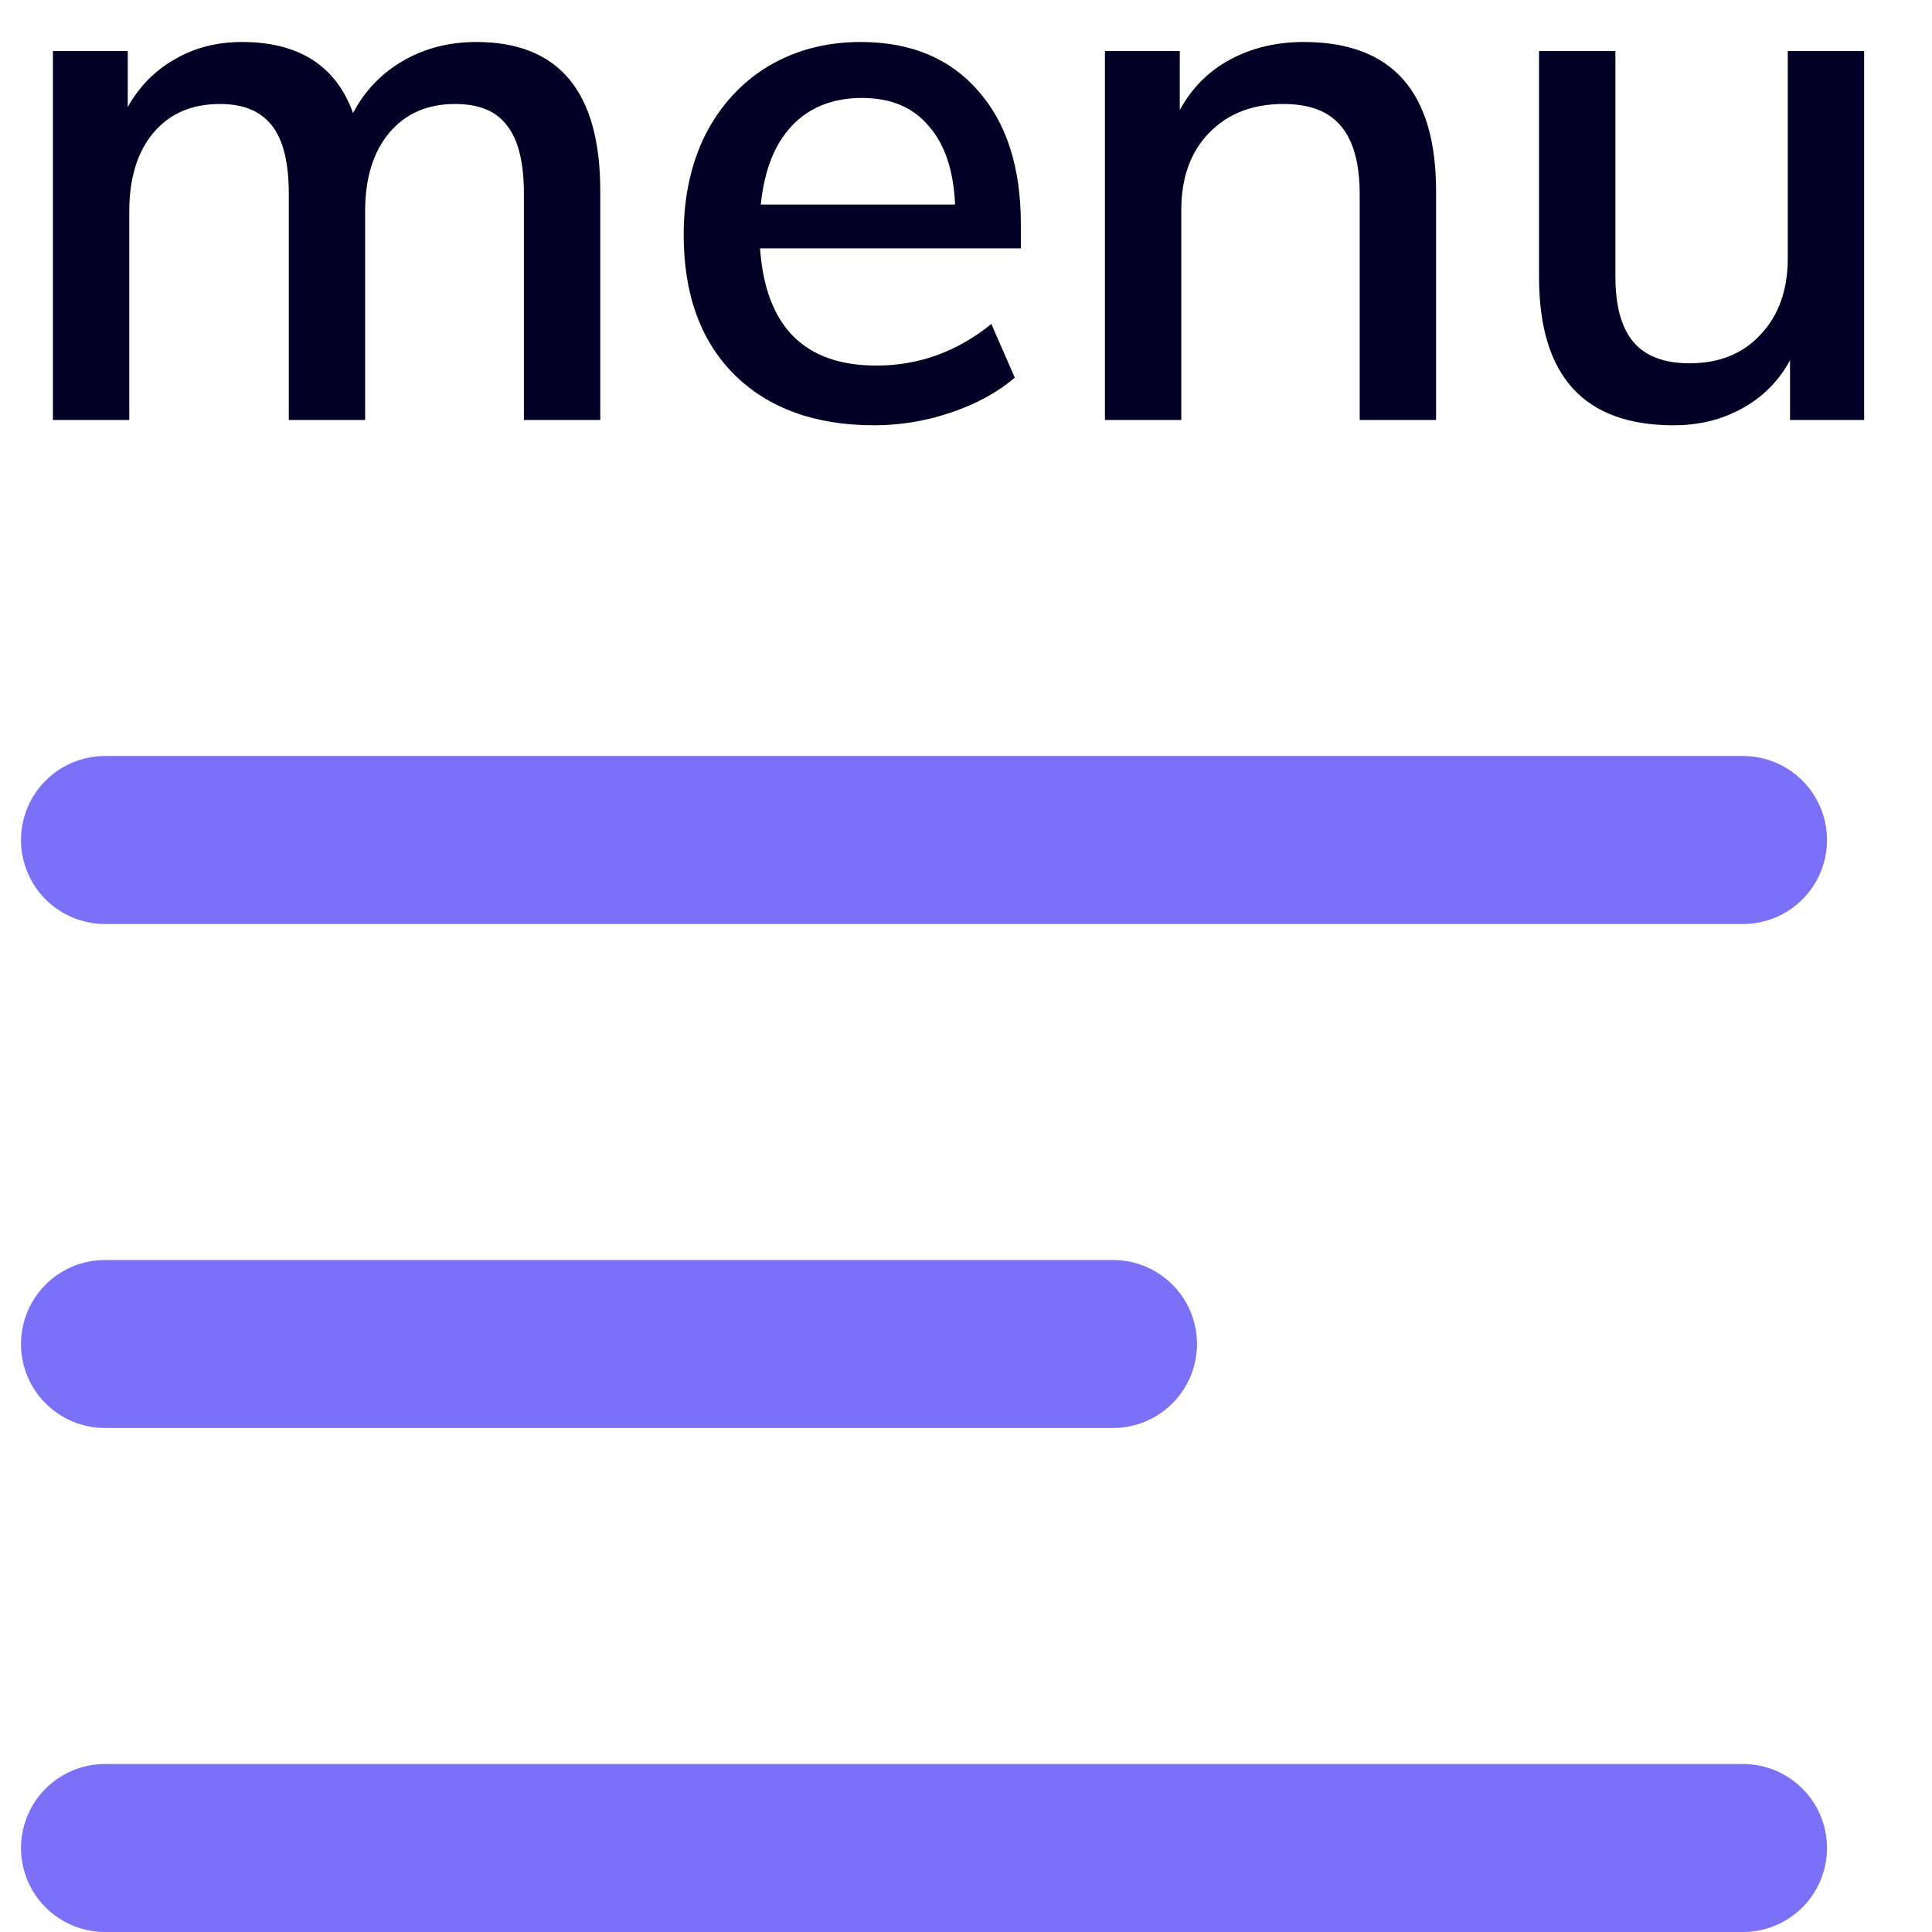
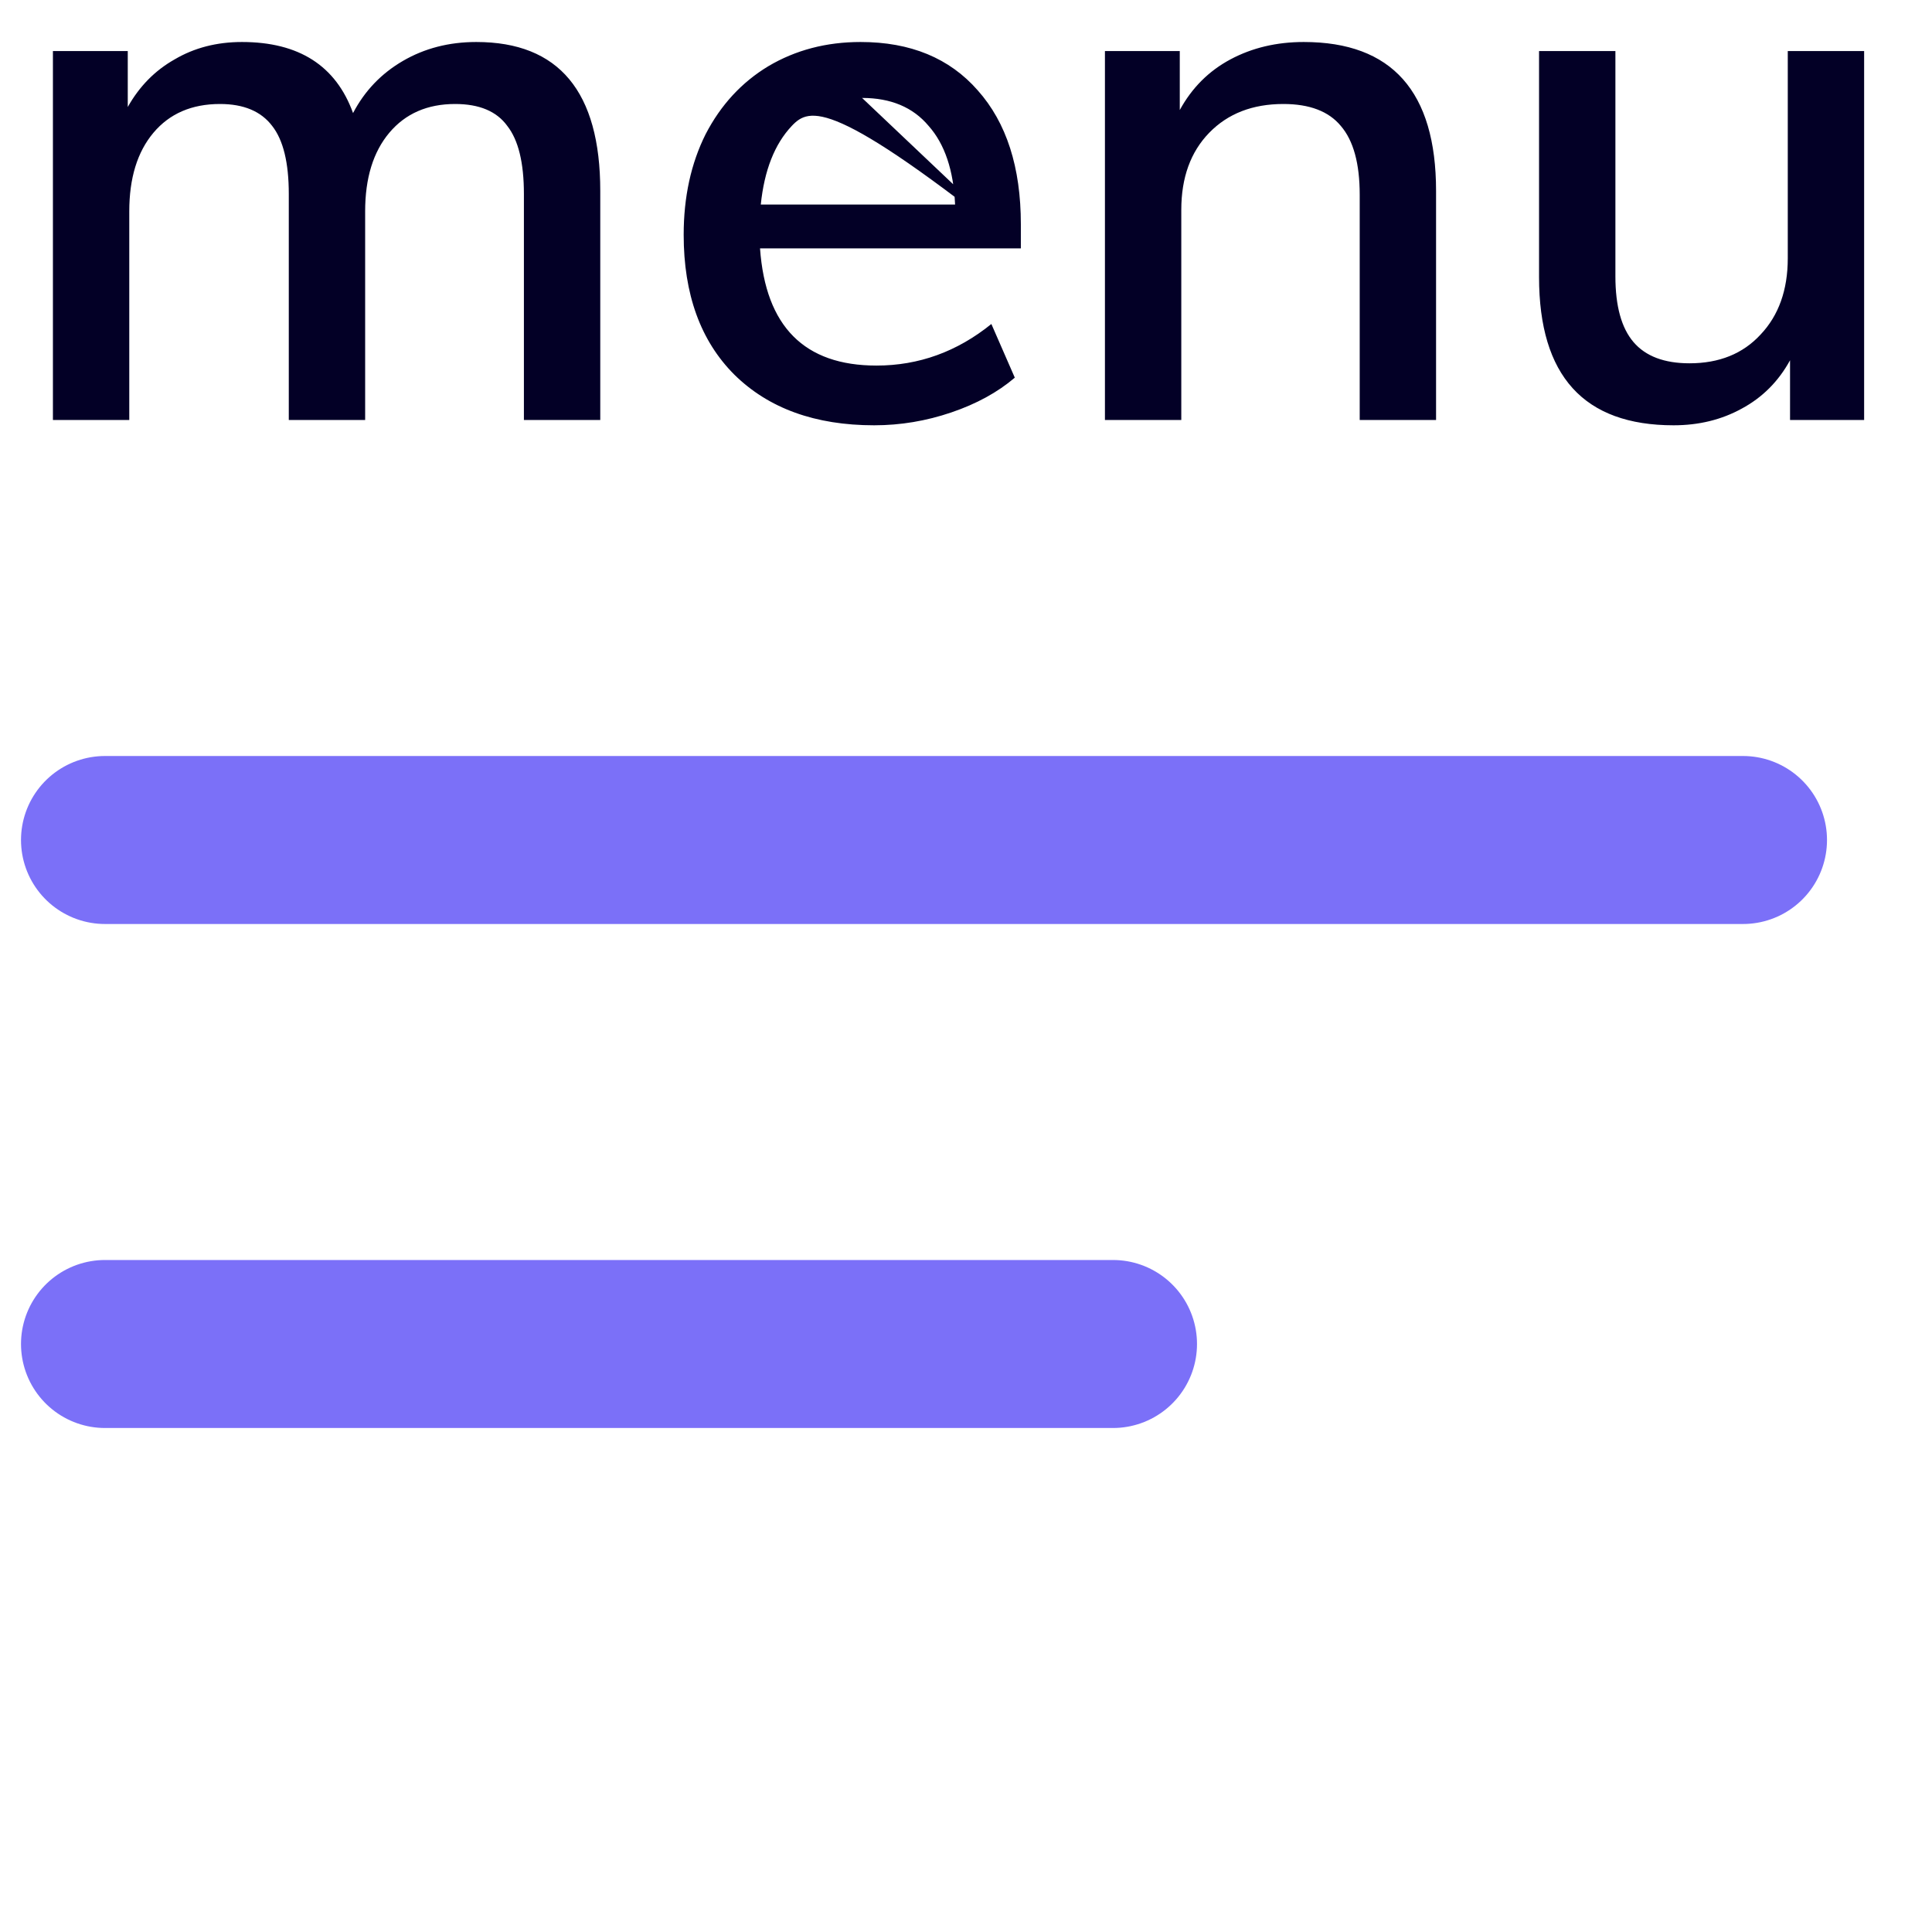
<svg xmlns="http://www.w3.org/2000/svg" width="23" height="23" viewBox="0 0 23 23" fill="none">
  <path d="M1.25 16H13.25" stroke="#7B70F8" stroke-width="2" stroke-linecap="round" stroke-linejoin="round" />
  <path d="M1.25 10H20.75" stroke="#7B70F8" stroke-width="2" stroke-linecap="round" stroke-linejoin="round" />
-   <path d="M1.25 22H20.75" stroke="#7B70F8" stroke-width="2" stroke-linecap="round" stroke-linejoin="round" />
-   <path d="M5.67 0.5C6.654 0.5 7.146 1.091 7.146 2.273V5H6.237V2.309C6.237 1.937 6.171 1.667 6.039 1.499C5.913 1.325 5.706 1.238 5.418 1.238C5.088 1.238 4.827 1.352 4.635 1.58C4.443 1.808 4.347 2.12 4.347 2.516V5H3.438V2.309C3.438 1.937 3.372 1.667 3.24 1.499C3.108 1.325 2.901 1.238 2.619 1.238C2.283 1.238 2.019 1.352 1.827 1.58C1.635 1.808 1.539 2.12 1.539 2.516V5H0.63V0.608H1.521V1.274C1.659 1.028 1.845 0.839 2.079 0.707C2.313 0.569 2.58 0.5 2.88 0.5C3.558 0.5 3.999 0.782 4.203 1.346C4.341 1.082 4.539 0.875 4.797 0.725C5.055 0.575 5.346 0.5 5.67 0.5ZM12.153 2.957H9.048C9.114 3.887 9.576 4.352 10.434 4.352C10.938 4.352 11.394 4.187 11.802 3.857L12.081 4.496C11.877 4.67 11.625 4.808 11.325 4.91C11.025 5.012 10.719 5.063 10.407 5.063C9.705 5.063 9.15 4.862 8.742 4.46C8.34 4.058 8.139 3.503 8.139 2.795C8.139 2.345 8.226 1.946 8.4 1.598C8.58 1.25 8.829 0.98 9.147 0.788C9.471 0.596 9.837 0.5 10.245 0.5C10.839 0.5 11.304 0.692 11.64 1.076C11.982 1.46 12.153 1.991 12.153 2.669V2.957ZM10.263 1.166C9.915 1.166 9.636 1.277 9.426 1.499C9.222 1.715 9.099 2.027 9.057 2.435H11.37C11.352 2.027 11.247 1.715 11.055 1.499C10.869 1.277 10.605 1.166 10.263 1.166ZM15.521 0.5C16.571 0.5 17.096 1.091 17.096 2.273V5H16.187V2.318C16.187 1.946 16.112 1.673 15.962 1.499C15.818 1.325 15.59 1.238 15.278 1.238C14.912 1.238 14.618 1.352 14.396 1.58C14.174 1.808 14.063 2.114 14.063 2.498V5H13.154V0.608H14.045V1.31C14.189 1.046 14.39 0.845 14.648 0.707C14.906 0.569 15.197 0.5 15.521 0.5ZM22.192 0.608V5H21.31V4.289C21.172 4.541 20.98 4.733 20.734 4.865C20.494 4.997 20.224 5.063 19.924 5.063C18.856 5.063 18.322 4.475 18.322 3.299V0.608H19.231V3.29C19.231 3.644 19.303 3.905 19.447 4.073C19.591 4.241 19.813 4.325 20.113 4.325C20.467 4.325 20.749 4.211 20.959 3.983C21.175 3.755 21.283 3.452 21.283 3.074V0.608H22.192Z" fill="#030026" />
+   <path d="M5.67 0.5C6.654 0.5 7.146 1.091 7.146 2.273V5H6.237V2.309C6.237 1.937 6.171 1.667 6.039 1.499C5.913 1.325 5.706 1.238 5.418 1.238C5.088 1.238 4.827 1.352 4.635 1.58C4.443 1.808 4.347 2.12 4.347 2.516V5H3.438V2.309C3.438 1.937 3.372 1.667 3.24 1.499C3.108 1.325 2.901 1.238 2.619 1.238C2.283 1.238 2.019 1.352 1.827 1.58C1.635 1.808 1.539 2.12 1.539 2.516V5H0.63V0.608H1.521V1.274C1.659 1.028 1.845 0.839 2.079 0.707C2.313 0.569 2.58 0.5 2.88 0.5C3.558 0.5 3.999 0.782 4.203 1.346C4.341 1.082 4.539 0.875 4.797 0.725C5.055 0.575 5.346 0.5 5.67 0.5ZM12.153 2.957H9.048C9.114 3.887 9.576 4.352 10.434 4.352C10.938 4.352 11.394 4.187 11.802 3.857L12.081 4.496C11.877 4.67 11.625 4.808 11.325 4.91C11.025 5.012 10.719 5.063 10.407 5.063C9.705 5.063 9.15 4.862 8.742 4.46C8.34 4.058 8.139 3.503 8.139 2.795C8.139 2.345 8.226 1.946 8.4 1.598C8.58 1.25 8.829 0.98 9.147 0.788C9.471 0.596 9.837 0.5 10.245 0.5C10.839 0.5 11.304 0.692 11.64 1.076C11.982 1.46 12.153 1.991 12.153 2.669V2.957ZC9.915 1.166 9.636 1.277 9.426 1.499C9.222 1.715 9.099 2.027 9.057 2.435H11.37C11.352 2.027 11.247 1.715 11.055 1.499C10.869 1.277 10.605 1.166 10.263 1.166ZM15.521 0.5C16.571 0.5 17.096 1.091 17.096 2.273V5H16.187V2.318C16.187 1.946 16.112 1.673 15.962 1.499C15.818 1.325 15.59 1.238 15.278 1.238C14.912 1.238 14.618 1.352 14.396 1.58C14.174 1.808 14.063 2.114 14.063 2.498V5H13.154V0.608H14.045V1.31C14.189 1.046 14.39 0.845 14.648 0.707C14.906 0.569 15.197 0.5 15.521 0.5ZM22.192 0.608V5H21.31V4.289C21.172 4.541 20.98 4.733 20.734 4.865C20.494 4.997 20.224 5.063 19.924 5.063C18.856 5.063 18.322 4.475 18.322 3.299V0.608H19.231V3.29C19.231 3.644 19.303 3.905 19.447 4.073C19.591 4.241 19.813 4.325 20.113 4.325C20.467 4.325 20.749 4.211 20.959 3.983C21.175 3.755 21.283 3.452 21.283 3.074V0.608H22.192Z" fill="#030026" />
</svg>